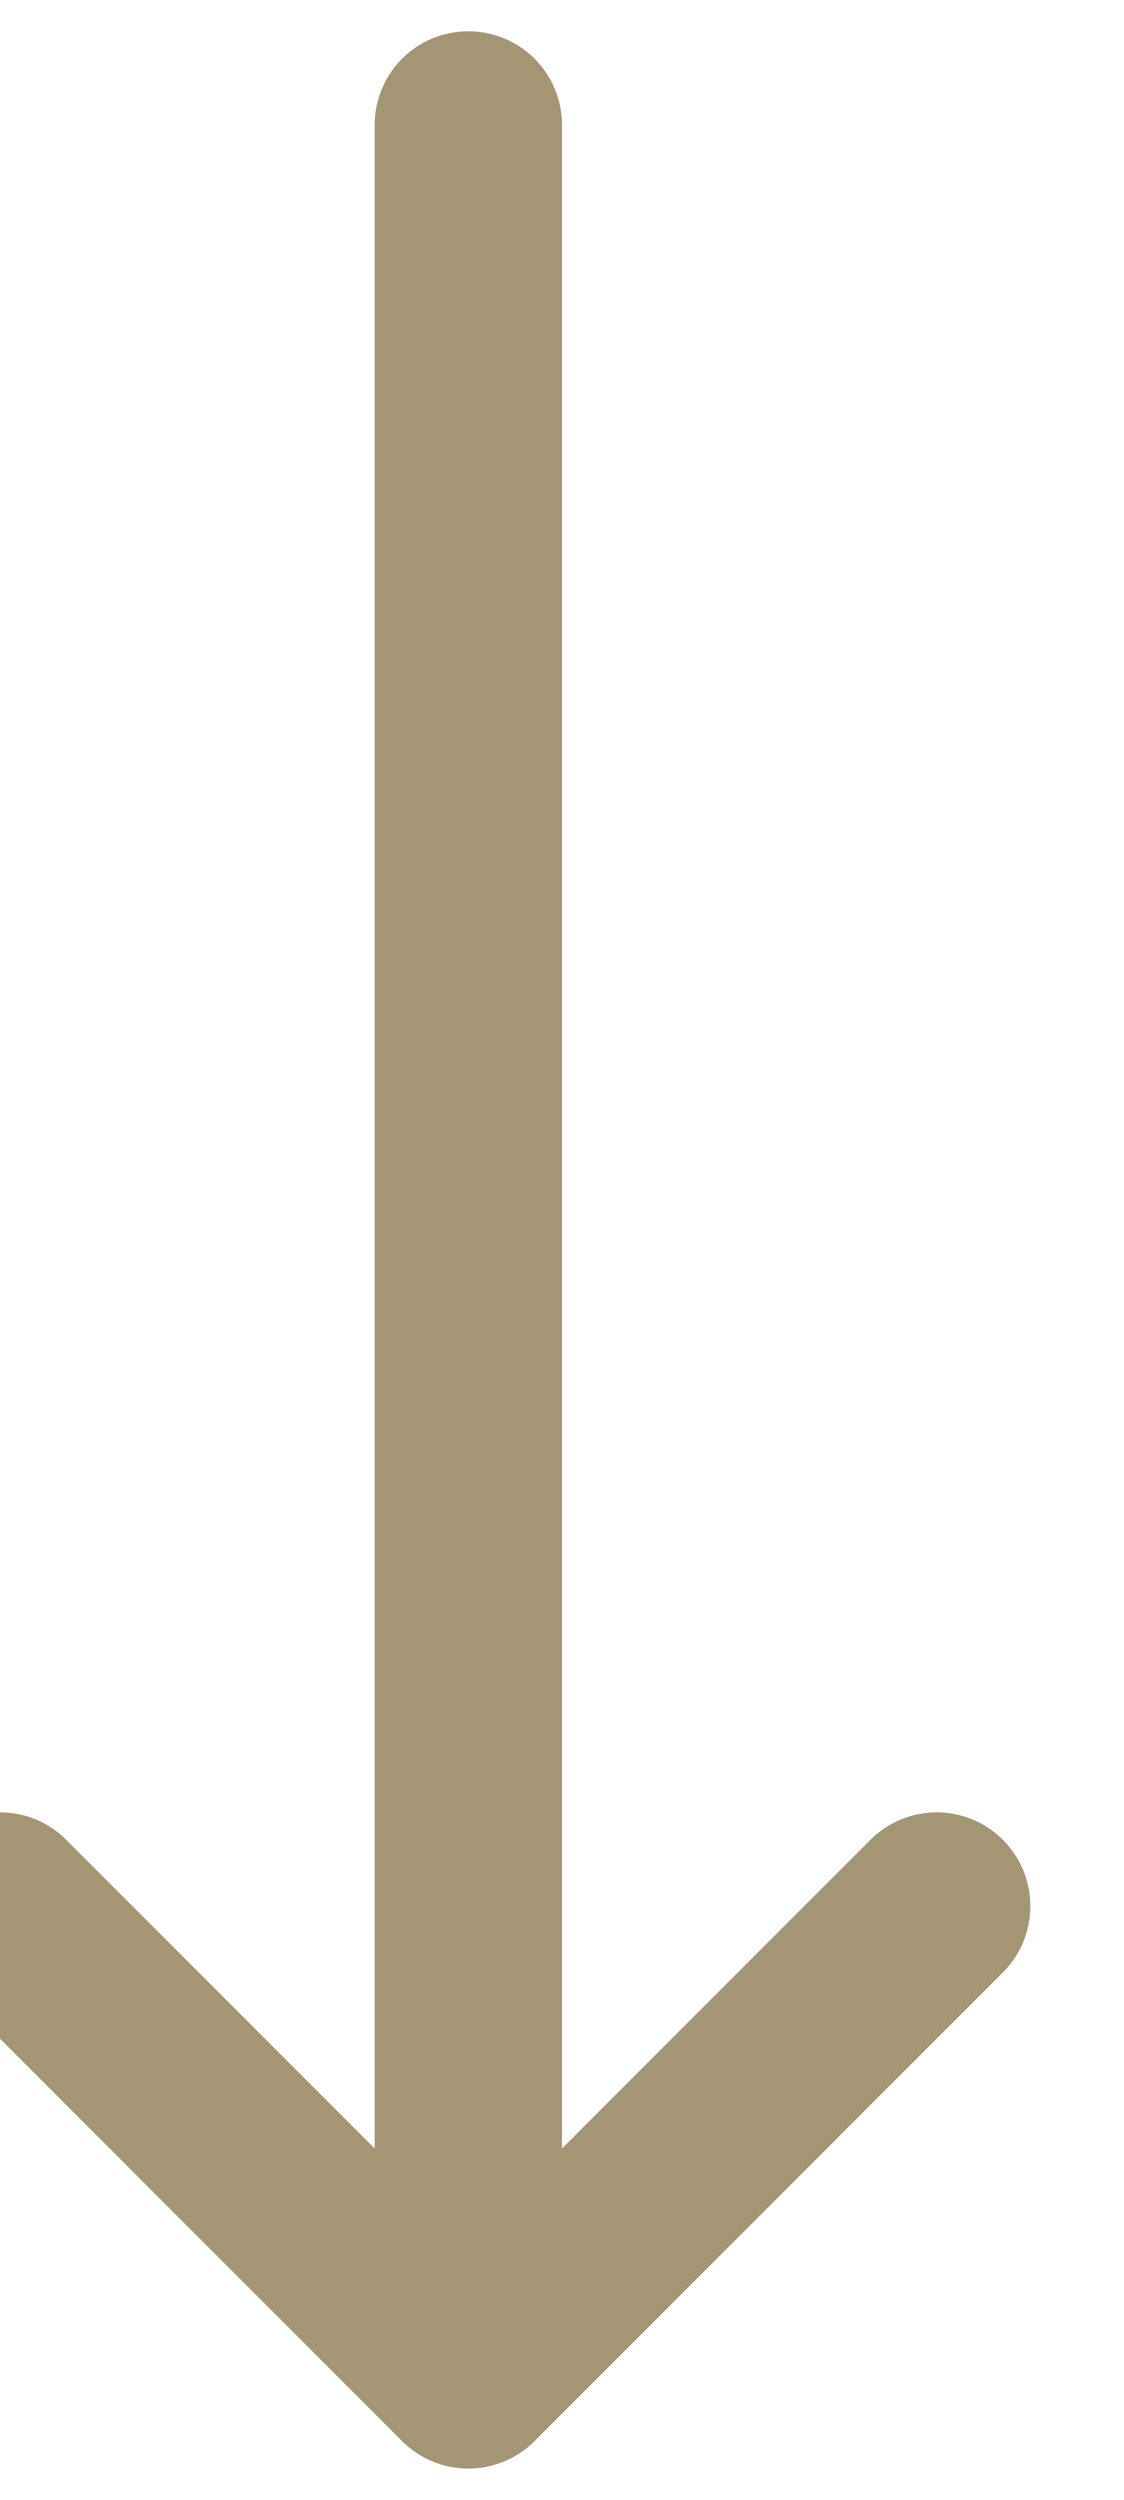
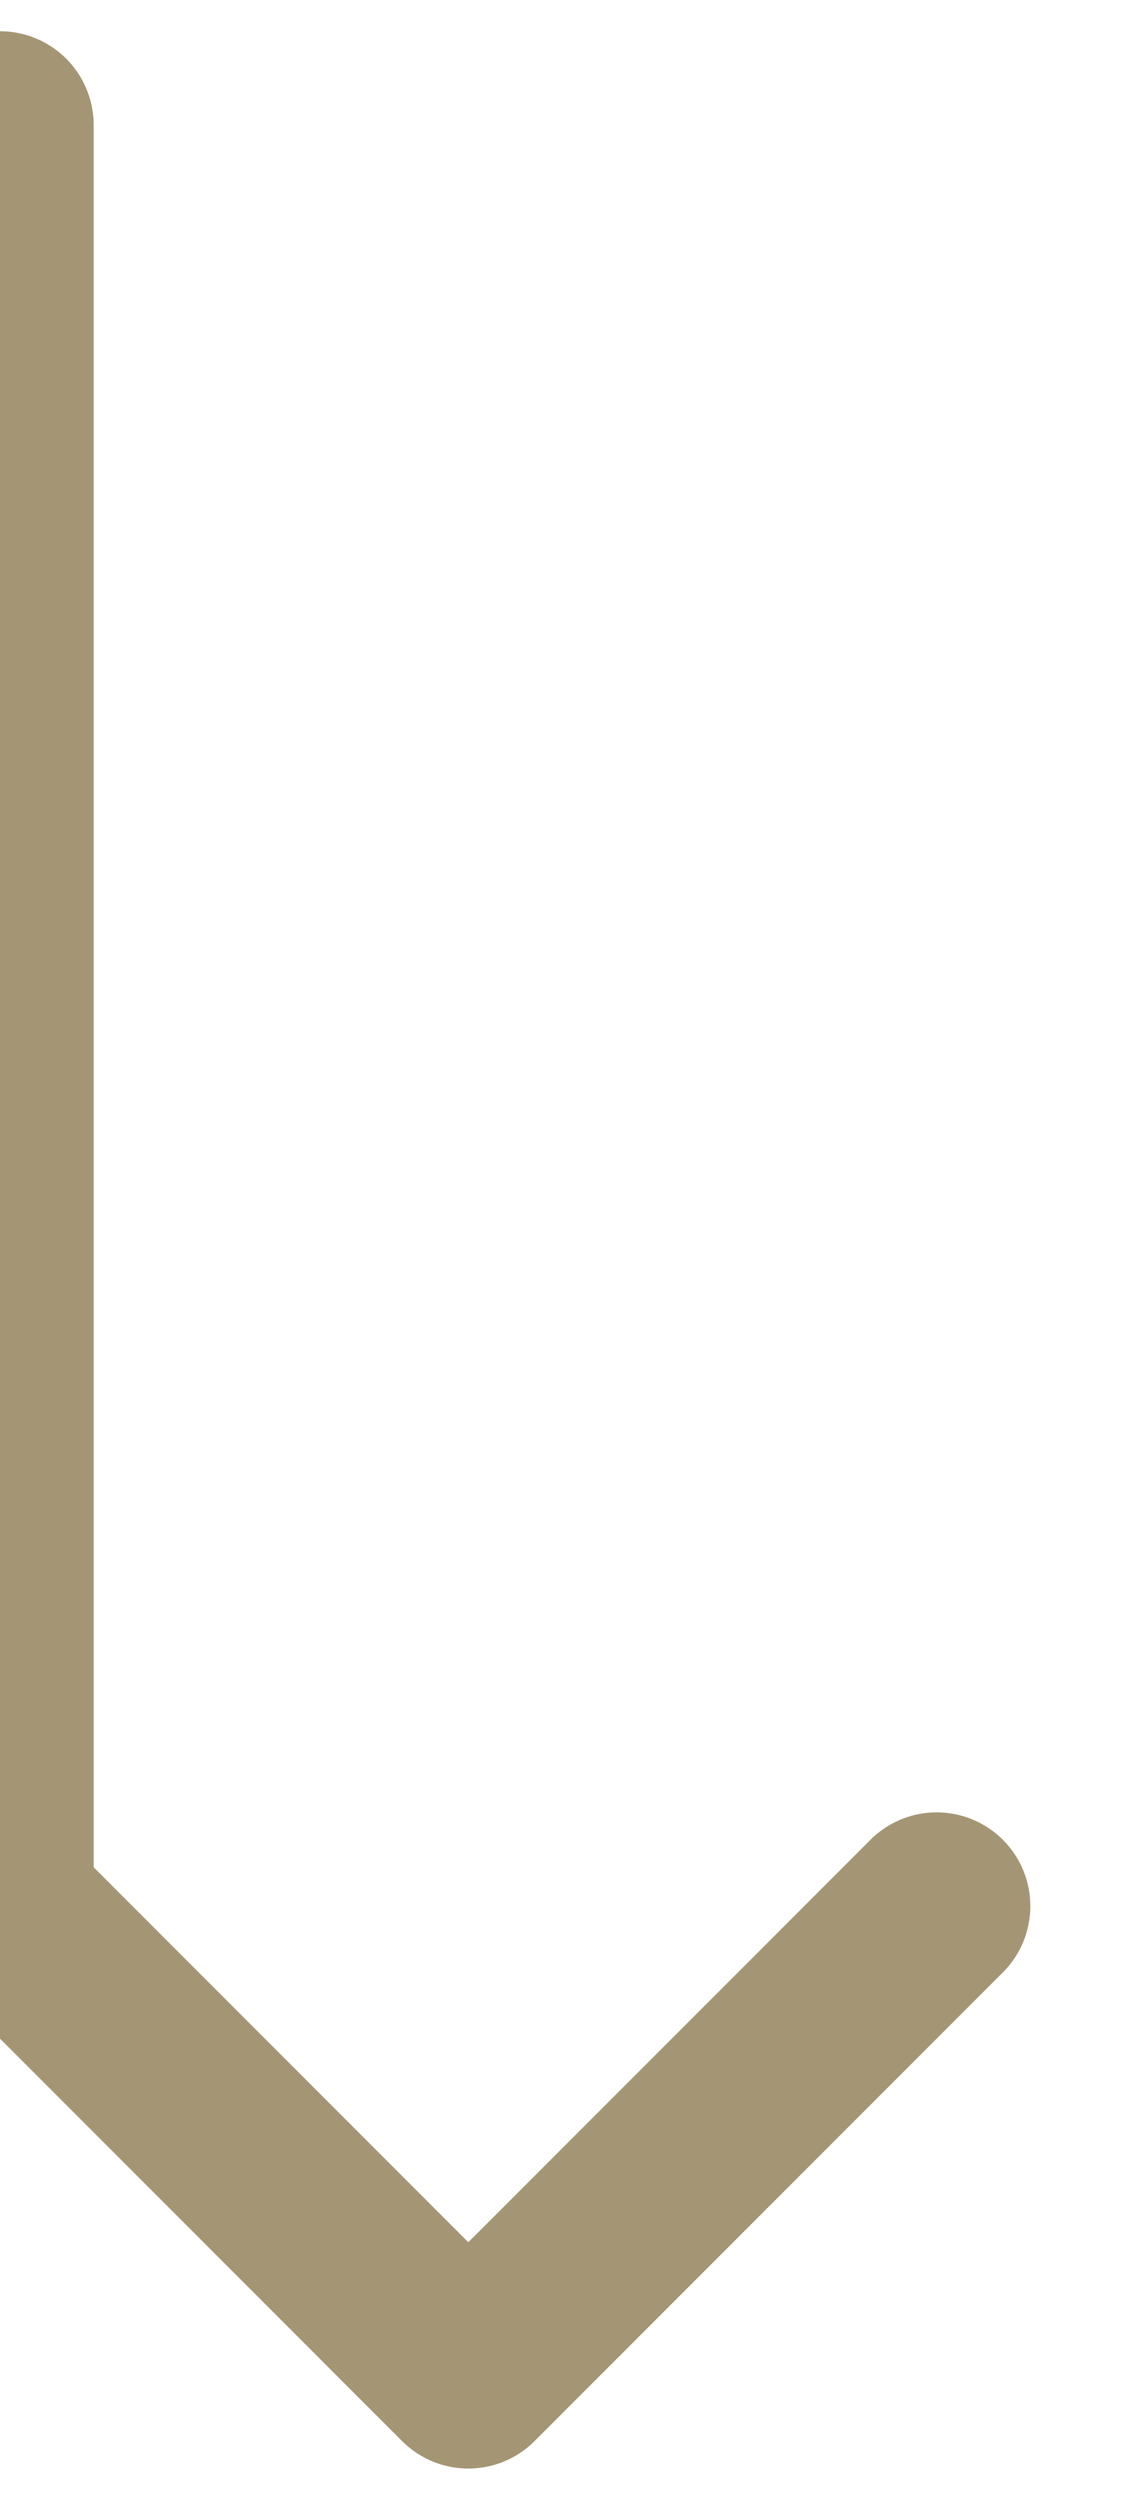
<svg xmlns="http://www.w3.org/2000/svg" width="9" height="20" viewBox="0 0 9 20" fill="none">
-   <path d="M7.5 15.25L3.75 19M3.75 19L0 15.25M3.75 19V1" stroke="#A49674" stroke-width="1.5" stroke-linecap="round" stroke-linejoin="round" />
+   <path d="M7.5 15.25L3.75 19M3.75 19L0 15.25V1" stroke="#A49674" stroke-width="1.5" stroke-linecap="round" stroke-linejoin="round" />
</svg>